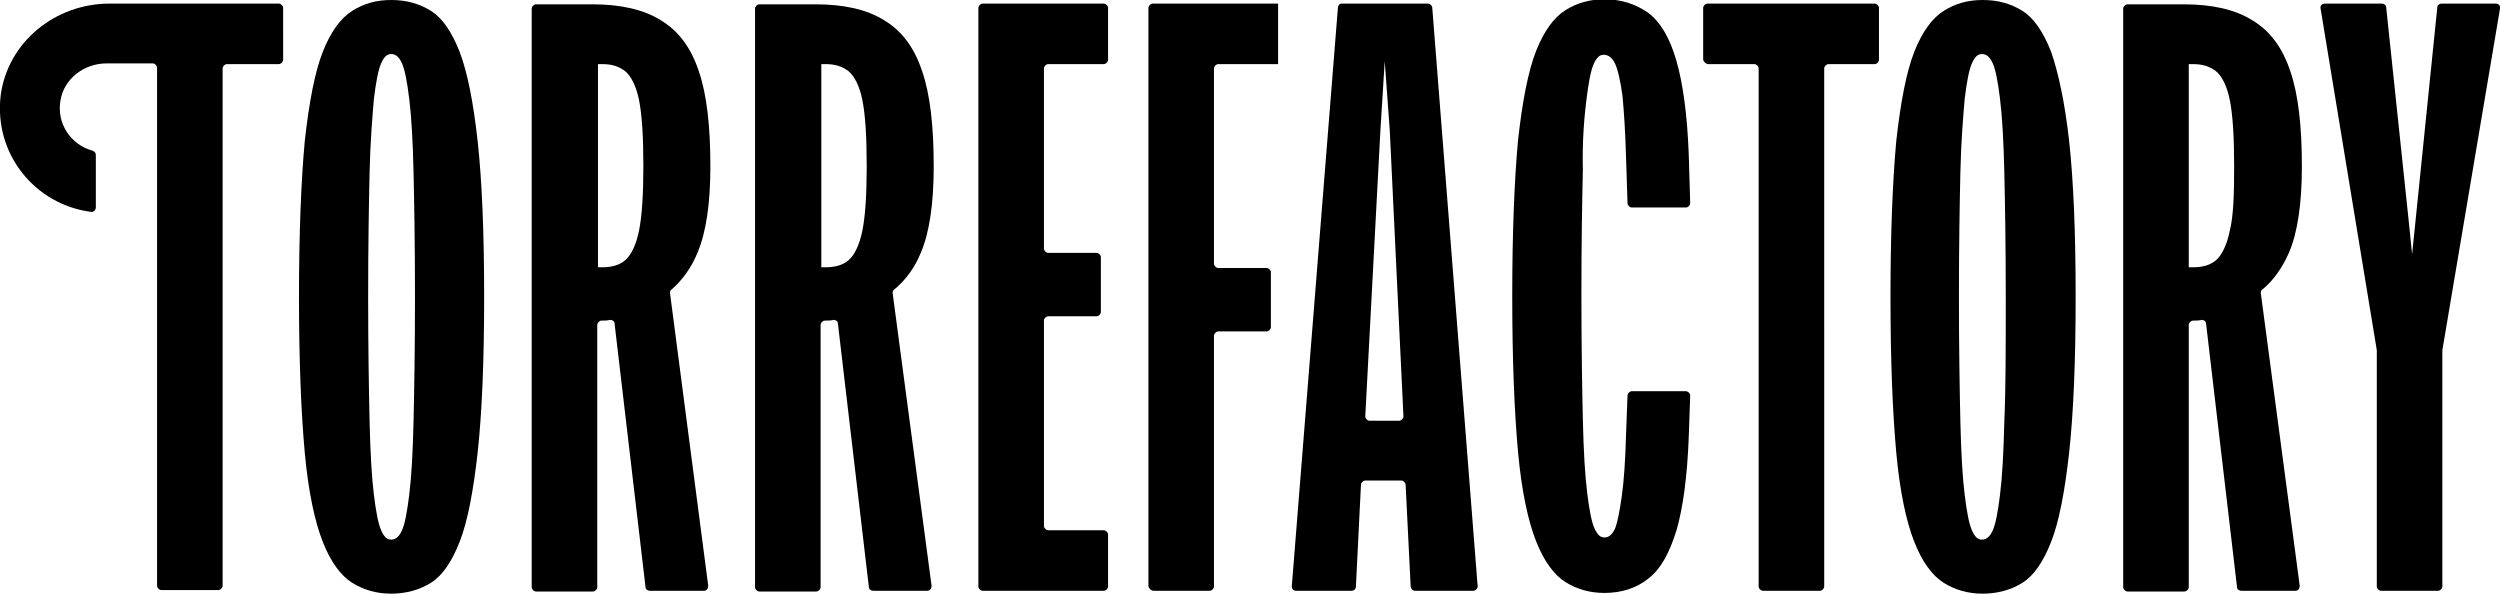
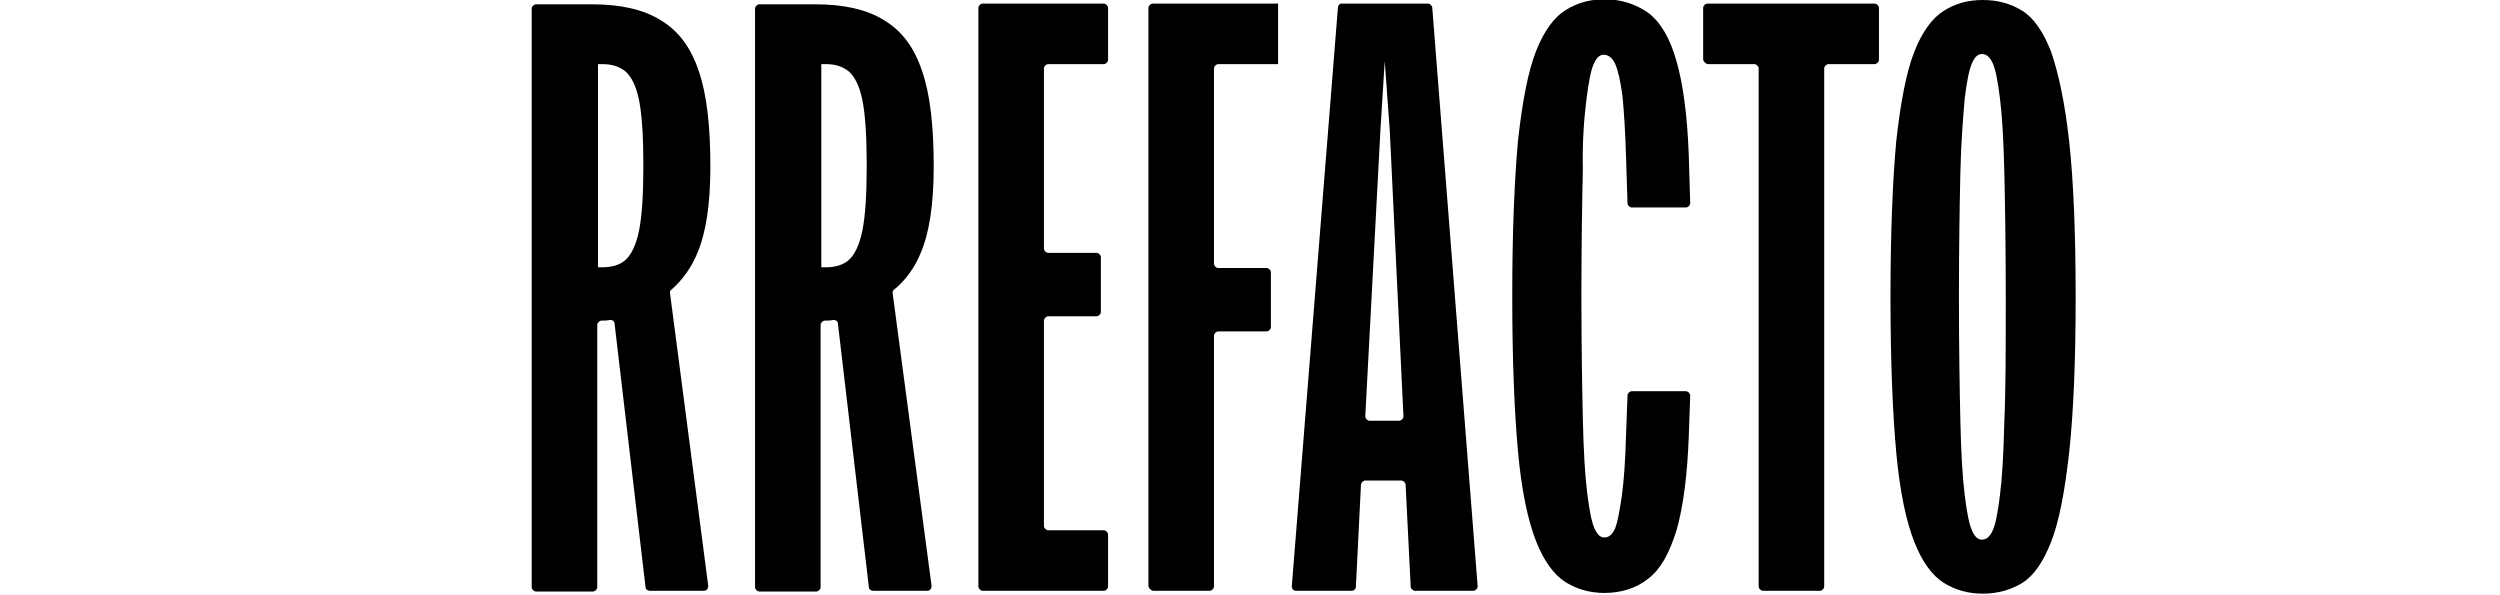
<svg xmlns="http://www.w3.org/2000/svg" version="1.1" x="0px" y="0px" viewBox="0 0 347 82.6" enable-background="new 0 0 347 82.6" xml:space="preserve">
  <g>
-     <path d="M63.8,7.2c-1.1-2.8-2.4-4.7-4-5.7c-1.6-1-3.4-1.5-5.5-1.5c-2.1,0-3.8,0.5-5.4,1.5c-1.6,1-3,2.9-4.1,5.7   c-1.1,2.8-1.9,7-2.5,12.4c-0.5,5.5-0.8,12.7-0.8,21.6s0.3,16.1,0.8,21.6c0.5,5.5,1.4,9.6,2.5,12.4c1.1,2.8,2.5,4.7,4.1,5.7   c1.6,1,3.4,1.5,5.4,1.5c2,0,3.9-0.5,5.5-1.5c1.6-1,2.9-2.9,4-5.7c1.1-2.8,1.9-7,2.5-12.4c0.6-5.5,0.9-12.7,0.9-21.6   s-0.3-16.1-0.9-21.6C65.7,14.2,64.9,10.1,63.8,7.2z M57.4,58.5c-0.1,4.4-0.3,7.8-0.6,10.2c-0.3,2.4-0.6,4-1,4.9   c-0.4,0.9-0.9,1.3-1.5,1.3c-0.6,0-1-0.4-1.4-1.3c-0.4-0.9-0.7-2.5-1-4.9c-0.3-2.4-0.5-5.8-0.6-10.2c-0.1-4.4-0.2-10.2-0.2-17.3   s0.1-12.8,0.2-17.3c0.1-4.4,0.4-7.8,0.6-10.2c0.3-2.4,0.6-4,1-4.9c0.4-0.9,0.8-1.3,1.4-1.3c0.6,0,1.1,0.4,1.5,1.3   c0.4,0.9,0.7,2.5,1,4.9c0.3,2.4,0.5,5.8,0.6,10.2c0.1,4.4,0.2,10.2,0.2,17.3S57.5,54.1,57.4,58.5z" />
    <path d="M96.8,35.1c1.2-2.8,1.8-6.8,1.8-12c0-5.6-0.5-10-1.6-13.2c-1.1-3.3-2.8-5.6-5.3-7.1c-2.4-1.5-5.6-2.2-9.5-2.2h-7.8   c-0.3,0-0.6,0.3-0.6,0.6v80.3c0,0.3,0.3,0.6,0.6,0.6h7.9c0.3,0,0.6-0.3,0.6-0.6V45.1c0-0.3,0.3-0.6,0.6-0.6c0.4,0,0.8,0,1.2-0.1   c0.3,0,0.6,0.2,0.6,0.5l4.3,36.6c0,0.3,0.3,0.5,0.6,0.5h7.5c0.4,0,0.6-0.3,0.6-0.7L93,40.7c0-0.2,0-0.4,0.2-0.5   C94.7,38.9,96,37.1,96.8,35.1 M88.7,32c-0.4,2-1.1,3.4-1.9,4.1c-0.8,0.7-1.9,1-3.2,1H83V8.9h0.6c1.3,0,2.3,0.3,3.2,1   c0.8,0.7,1.5,2,1.9,4c0.4,2,0.6,5,0.6,9.1S89.1,30,88.7,32z" />
    <path d="M127.8,35.1c1.2-2.8,1.8-6.8,1.8-12c0-5.6-0.5-10-1.6-13.2c-1.1-3.3-2.8-5.6-5.3-7.1c-2.4-1.5-5.6-2.2-9.5-2.2h-7.8   c-0.3,0-0.6,0.3-0.6,0.6v80.3c0,0.3,0.3,0.6,0.6,0.6h7.9c0.3,0,0.6-0.3,0.6-0.6V45.1c0-0.3,0.3-0.6,0.6-0.6c0.4,0,0.8,0,1.2-0.1   c0.3,0,0.6,0.2,0.6,0.5l4.3,36.6c0,0.3,0.3,0.5,0.6,0.5h7.5c0.4,0,0.6-0.3,0.6-0.7l-5.4-40.6c0-0.2,0-0.4,0.2-0.5   C125.7,38.9,127,37.1,127.8,35.1z M119.7,32c-0.4,2-1.1,3.4-1.9,4.1c-0.8,0.7-1.9,1-3.2,1H114V8.9h0.6c1.3,0,2.3,0.3,3.2,1   c0.8,0.7,1.5,2,1.9,4c0.4,2,0.6,5,0.6,9.1S120.1,30,119.7,32z" />
    <path d="M136.4,82h16.8c0.3,0,0.6-0.3,0.6-0.6v-7.2c0-0.3-0.3-0.6-0.6-0.6h-7.7c-0.3,0-0.6-0.3-0.6-0.6V44.5c0-0.3,0.3-0.6,0.6-0.6   h6.7c0.3,0,0.6-0.3,0.6-0.6v-7.6c0-0.3-0.3-0.6-0.6-0.6h-6.7c-0.3,0-0.6-0.3-0.6-0.6v-25c0-0.3,0.3-0.6,0.6-0.6h7.7   c0.3,0,0.6-0.3,0.6-0.6V1.1c0-0.3-0.3-0.6-0.6-0.6h-16.8c-0.3,0-0.6,0.3-0.6,0.6v80.3C135.8,81.7,136.1,82,136.4,82z" />
    <path d="M160.1,82h7.8c0.3,0,0.6-0.3,0.6-0.6V46.6c0-0.3,0.3-0.6,0.6-0.6h6.7c0.3,0,0.6-0.3,0.6-0.6v-7.6c0-0.3-0.3-0.6-0.6-0.6   h-6.7c-0.3,0-0.6-0.3-0.6-0.6V9.5c0-0.3,0.3-0.6,0.6-0.6h8.3V0.5h-17.4c-0.3,0-0.6,0.3-0.6,0.6v80.3C159.5,81.7,159.8,82,160.1,82z   " />
    <path d="M185.7,1.1l-6.4,80.3c0,0.3,0.2,0.6,0.6,0.6h7.7c0.3,0,0.6-0.2,0.6-0.6l0.7-14.1c0-0.3,0.3-0.6,0.6-0.6h5   c0.3,0,0.6,0.3,0.6,0.6l0.7,14.1c0,0.3,0.3,0.6,0.6,0.6h8.1c0.3,0,0.6-0.3,0.6-0.6l-6.3-80.3c0-0.3-0.3-0.6-0.6-0.6h-12   C185.9,0.5,185.7,0.8,185.7,1.1z M190.1,58.4c-0.3,0-0.6-0.3-0.6-0.6l2.1-39.7l0.6-9.6l0.7,9.6l1.9,39.7c0,0.3-0.3,0.6-0.6,0.6   H190.1z" />
    <path d="M220.2,13.8c0.3-2.4,0.6-4,1-4.9c0.4-0.9,0.8-1.3,1.4-1.3c0.6,0,1.2,0.4,1.6,1.3c0.4,0.9,0.7,2.3,1,4.4   c0.2,2.1,0.4,5,0.5,8.7l0.2,6.2c0,0.3,0.3,0.6,0.6,0.6h7.5c0.3,0,0.6-0.3,0.6-0.6l-0.2-6.7c-0.2-5.5-0.8-9.9-1.7-13   c-0.9-3.2-2.2-5.4-3.9-6.7c-1.7-1.2-3.7-1.9-6.1-1.9c-2,0-3.8,0.5-5.4,1.5c-1.6,1-3,2.9-4.1,5.7c-1.1,2.8-1.9,7-2.5,12.4   c-0.5,5.5-0.8,12.7-0.8,21.6c0,8.9,0.3,16.1,0.8,21.6c0.5,5.5,1.4,9.6,2.5,12.4c1.1,2.8,2.5,4.7,4.1,5.7c1.6,1,3.4,1.5,5.4,1.5   c2.4,0,4.5-0.7,6.1-2c1.7-1.3,2.9-3.5,3.9-6.7c0.9-3.1,1.5-7.5,1.7-13l0.2-5.7c0-0.3-0.3-0.6-0.6-0.6h-7.5c-0.3,0-0.6,0.3-0.6,0.6   l-0.2,5.3c-0.1,3.7-0.3,6.6-0.6,8.7c-0.3,2.1-0.6,3.6-0.9,4.4c-0.4,0.9-0.9,1.3-1.5,1.3c-0.6,0-1-0.4-1.4-1.3   c-0.4-0.9-0.7-2.5-1-4.9c-0.3-2.4-0.5-5.8-0.6-10.2c-0.1-4.4-0.2-10.2-0.2-17.3c0-7.1,0.1-12.8,0.2-17.3   C219.6,19.6,219.9,16.2,220.2,13.8" />
    <path d="M237.1,8.9h6.4c0.3,0,0.6,0.3,0.6,0.6v71.9c0,0.3,0.3,0.6,0.6,0.6h7.9c0.3,0,0.6-0.3,0.6-0.6V9.5c0-0.3,0.3-0.6,0.6-0.6   h6.4c0.3,0,0.6-0.3,0.6-0.6V1.1c0-0.3-0.3-0.6-0.6-0.6h-23.2c-0.3,0-0.6,0.3-0.6,0.6v7.2C236.5,8.6,236.8,8.9,237.1,8.9z" />
    <path d="M284.7,7.2c-1.1-2.8-2.4-4.7-4-5.7c-1.6-1-3.4-1.5-5.5-1.5s-3.8,0.5-5.4,1.5c-1.6,1-3,2.9-4.1,5.7c-1.1,2.8-1.9,7-2.5,12.4   c-0.5,5.5-0.8,12.7-0.8,21.6s0.3,16.1,0.8,21.6c0.5,5.5,1.4,9.6,2.5,12.4c1.1,2.8,2.5,4.7,4.1,5.7c1.6,1,3.4,1.5,5.4,1.5   s3.9-0.5,5.5-1.5c1.6-1,2.9-2.9,4-5.7c1.1-2.8,1.9-7,2.5-12.4c0.6-5.5,0.9-12.7,0.9-21.6s-0.3-16.1-0.9-21.6   C286.6,14.2,285.7,10.1,284.7,7.2z M278.2,58.5c-0.1,4.4-0.3,7.8-0.6,10.2c-0.3,2.4-0.6,4-1,4.9c-0.4,0.9-0.9,1.3-1.5,1.3   s-1-0.4-1.4-1.3c-0.4-0.9-0.7-2.5-1-4.9c-0.3-2.4-0.5-5.8-0.6-10.2c-0.1-4.4-0.2-10.2-0.2-17.3s0.1-12.8,0.2-17.3   c0.1-4.4,0.4-7.8,0.6-10.2c0.3-2.4,0.6-4,1-4.9c0.4-0.9,0.8-1.3,1.4-1.3s1.1,0.4,1.5,1.3c0.4,0.9,0.7,2.5,1,4.9   c0.3,2.4,0.5,5.8,0.6,10.2c0.1,4.4,0.2,10.2,0.2,17.3S278.4,54.1,278.2,58.5z" />
-     <path d="M317.7,35.1c1.2-2.8,1.8-6.8,1.8-12c0-5.6-0.5-10-1.6-13.2c-1.1-3.3-2.8-5.6-5.3-7.1c-2.4-1.5-5.6-2.2-9.5-2.2h-7.8   c-0.3,0-0.6,0.3-0.6,0.6v80.3c0,0.3,0.3,0.6,0.6,0.6h7.9c0.3,0,0.6-0.3,0.6-0.6V45.1c0-0.3,0.3-0.6,0.6-0.6c0.4,0,0.8,0,1.2-0.1   c0.3,0,0.6,0.2,0.6,0.5l4.3,36.6c0,0.3,0.3,0.5,0.6,0.5h7.5c0.4,0,0.6-0.3,0.6-0.7l-5.4-40.6c0-0.2,0-0.4,0.2-0.5   C315.6,38.9,316.8,37.1,317.7,35.1 M309.5,32c-0.4,2-1.1,3.4-1.9,4.1c-0.8,0.7-1.9,1-3.2,1h-0.6V8.9h0.6c1.3,0,2.3,0.3,3.2,1   c0.8,0.7,1.5,2,1.9,4c0.4,2,0.6,5,0.6,9.1S310,30,309.5,32z" />
-     <path d="M338.9,0.5c-0.3,0-0.6,0.2-0.6,0.5l-3,29.4l-0.5,4.9l-0.5-4.9l-3.1-29.4c0-0.3-0.3-0.5-0.6-0.5h-7.9   c-0.4,0-0.7,0.3-0.6,0.7l7.8,47.4c0,0,0,0.1,0,0.1v32.7c0,0.3,0.3,0.6,0.6,0.6h7.9c0.3,0,0.6-0.3,0.6-0.6V48.7c0,0,0-0.1,0-0.1   L347,1.2c0.1-0.4-0.2-0.7-0.6-0.7H338.9L338.9,0.5z" />
-     <path d="M38.7,0.5H15.2C7.7,0.5,1.1,5.8,0.1,13.2c-1,8.2,4.8,15.2,12.5,16.2c0.4,0.1,0.7-0.3,0.7-0.6v-7.3c0-0.3-0.2-0.5-0.5-0.6   c-2.9-0.8-5-3.7-4.4-7c0.5-3,3.3-5.1,6.4-5.1h6.4c0.3,0,0.6,0.3,0.6,0.6v71.9c0,0.3,0.3,0.6,0.6,0.6h7.9c0.3,0,0.6-0.3,0.6-0.6V9.5   c0-0.3,0.3-0.6,0.6-0.6h7.2c0.3,0,0.6-0.3,0.6-0.6V1.1C39.3,0.8,39,0.5,38.7,0.5" />
  </g>
</svg>